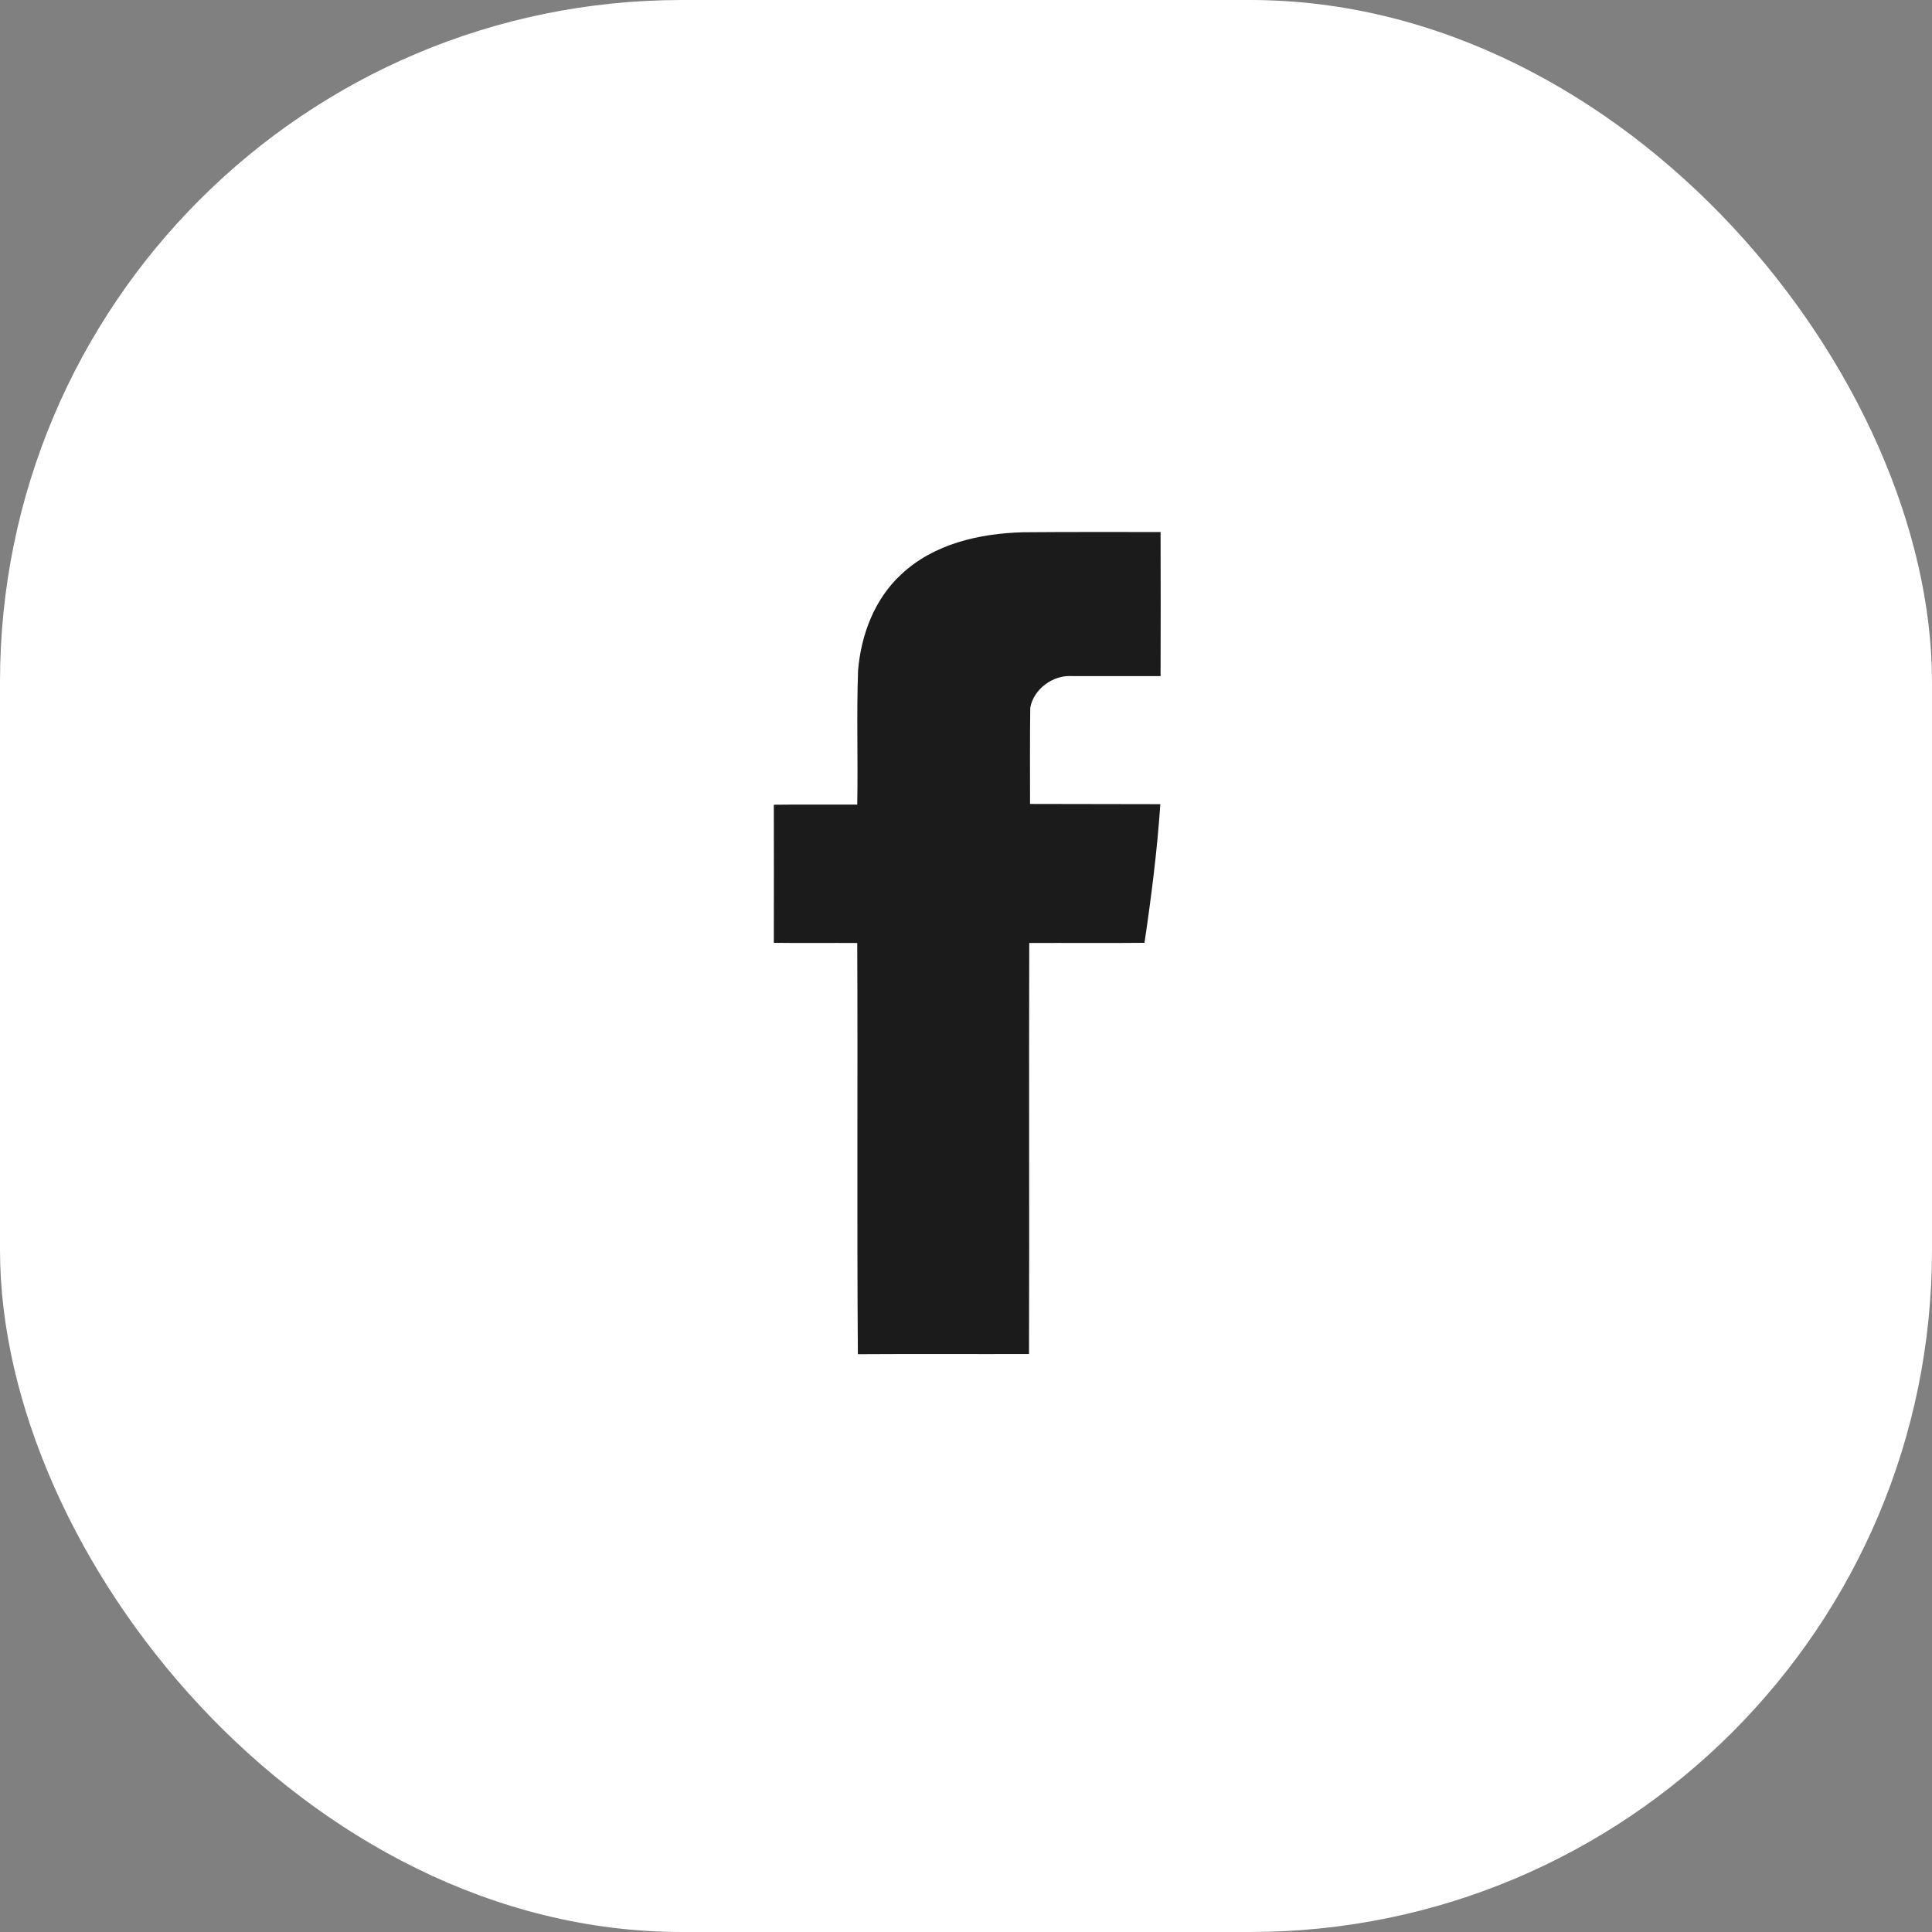
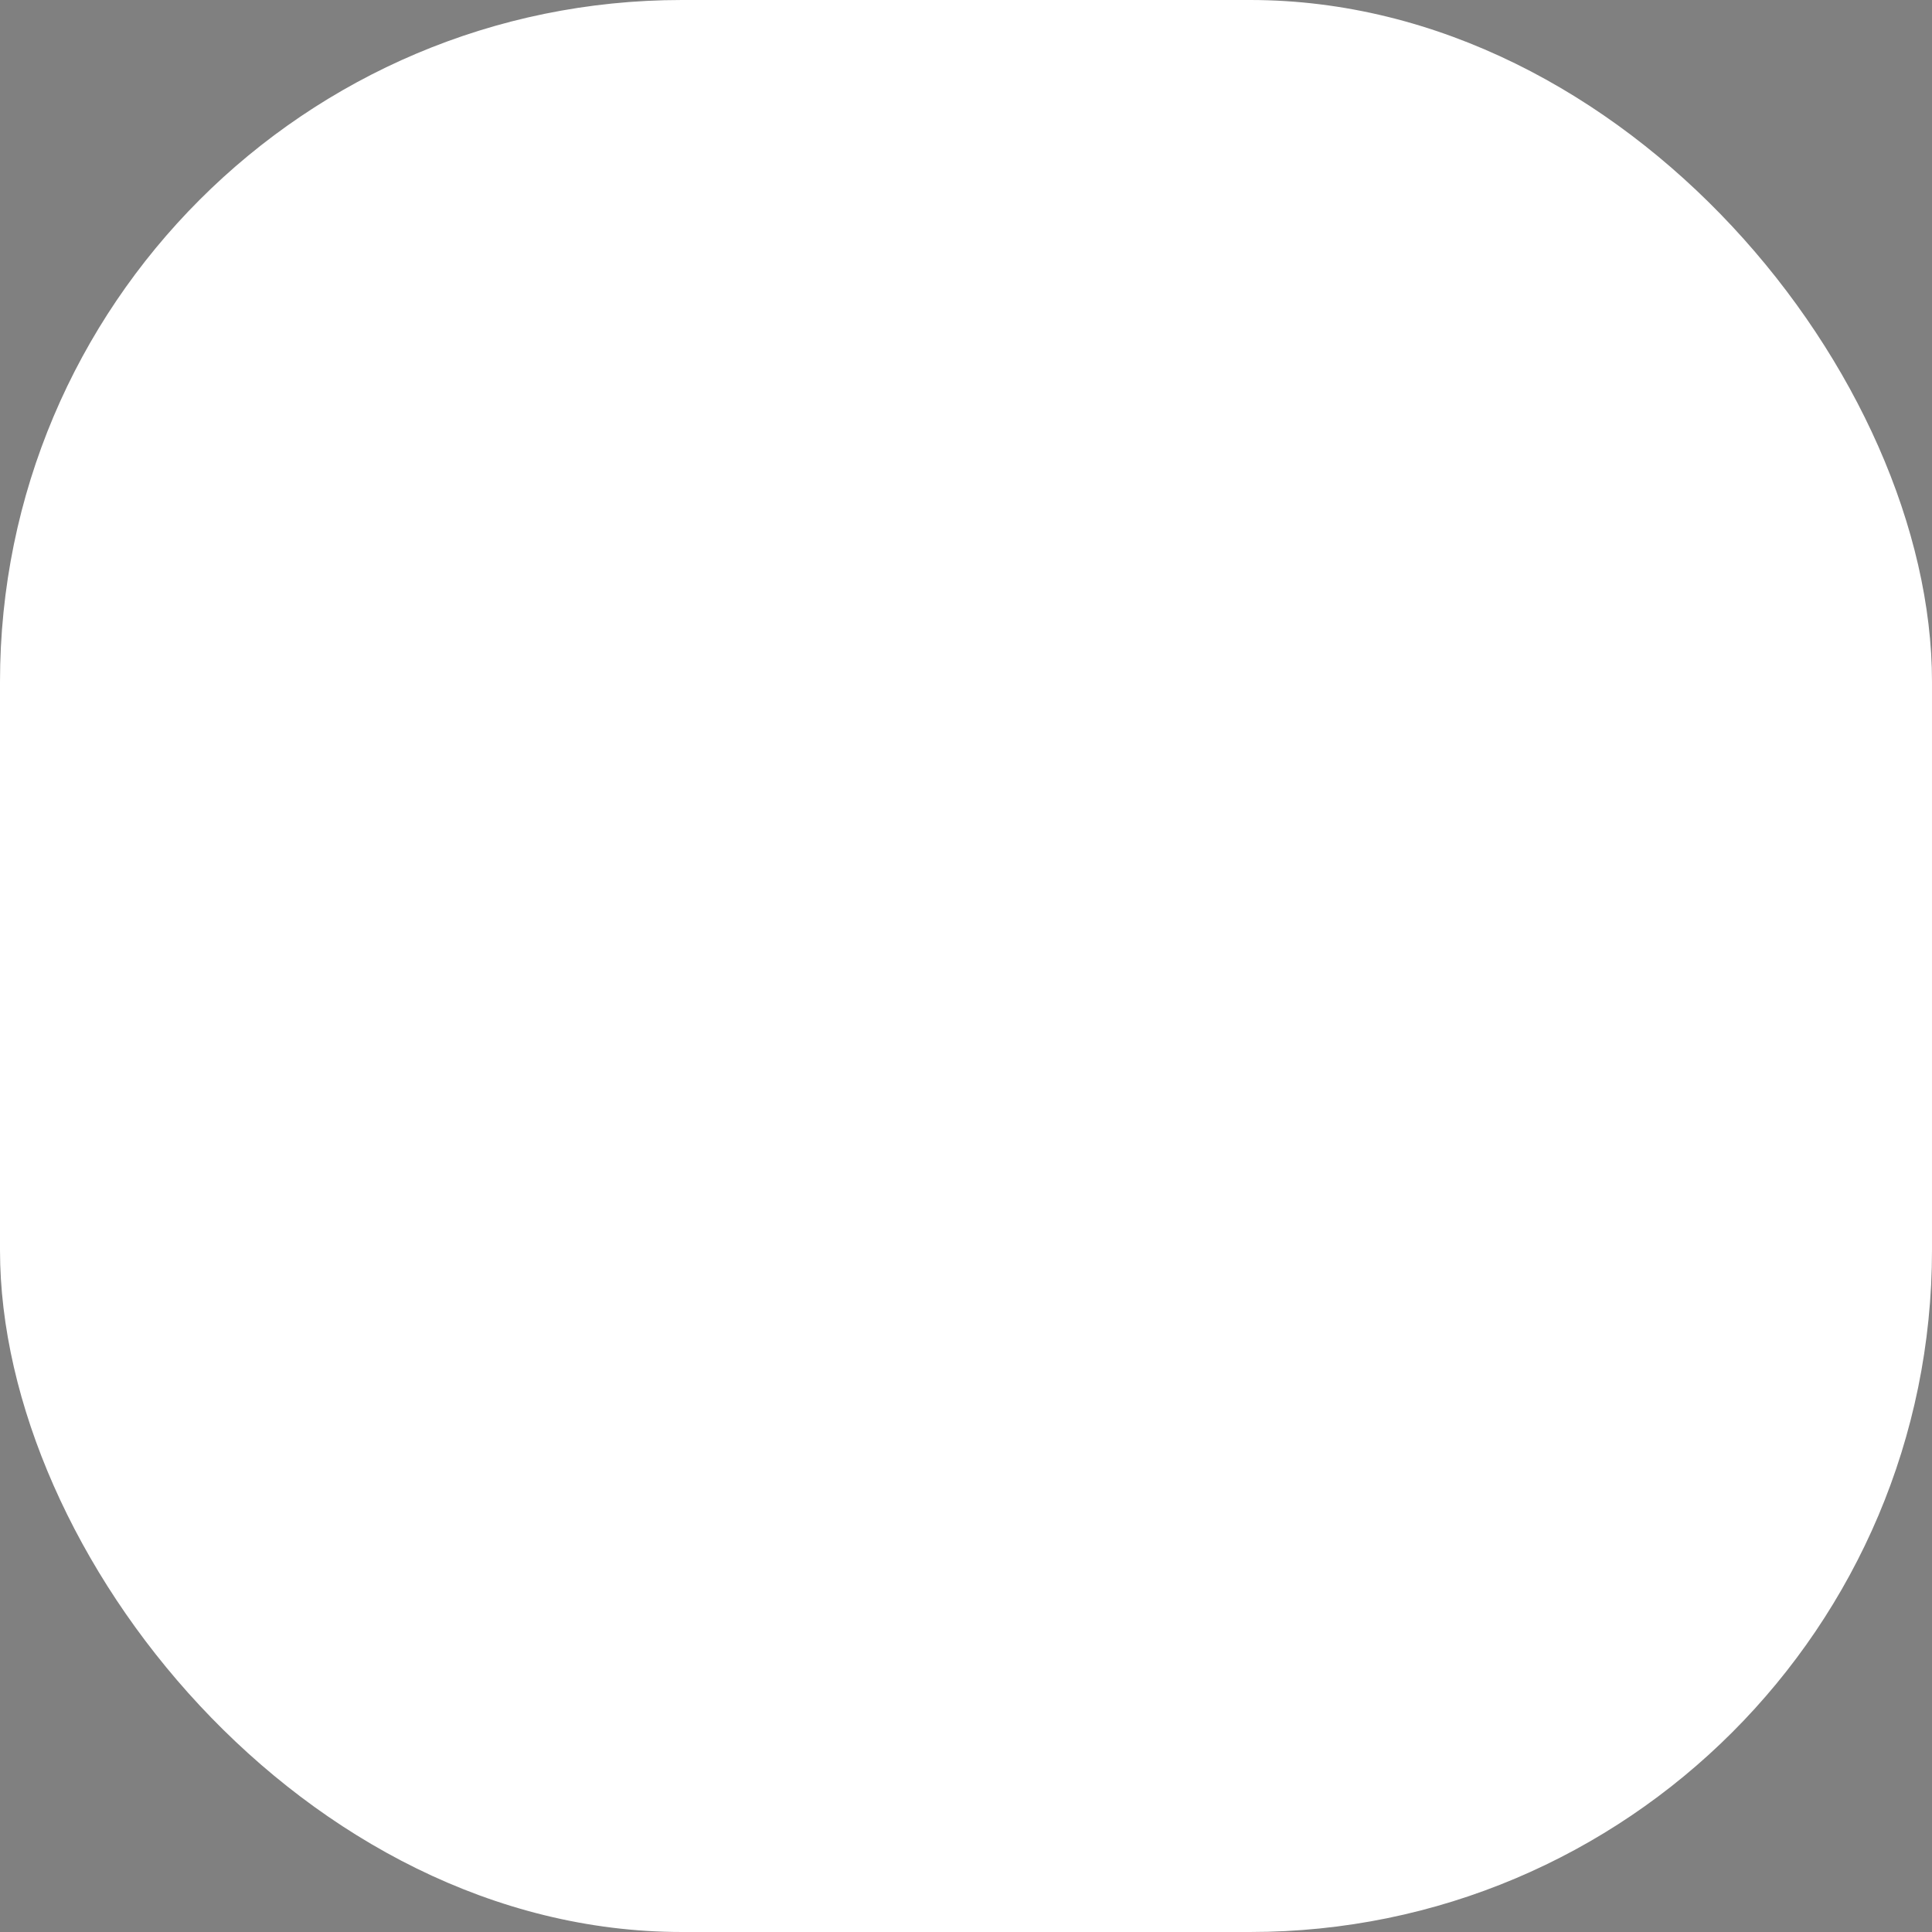
<svg xmlns="http://www.w3.org/2000/svg" width="34" height="34" viewBox="0 0 34 34" fill="none">
  <rect x="0" y="0" width="34" height="34" fill="#808080" stroke="none" />
  <rect width="34" height="34" rx="12" fill="white" />
-   <path d="M15.862 10.107C16.432 9.57 17.238 9.388 18.003 9.367C18.81 9.36 19.617 9.363 20.424 9.363C20.427 10.209 20.427 11.052 20.424 11.898C19.904 11.898 19.38 11.898 18.86 11.898C18.53 11.877 18.191 12.126 18.131 12.453C18.123 13.018 18.127 13.583 18.127 14.148C18.891 14.152 19.656 14.148 20.42 14.152C20.364 14.97 20.261 15.784 20.141 16.592C19.465 16.599 18.789 16.592 18.113 16.595C18.106 19.007 18.116 21.416 18.109 23.828C17.104 23.831 16.102 23.824 15.097 23.831C15.079 21.419 15.097 19.008 15.086 16.595C14.598 16.592 14.106 16.599 13.618 16.592C13.621 15.781 13.618 14.97 13.618 14.162C14.106 14.155 14.598 14.162 15.086 14.159C15.101 13.373 15.072 12.583 15.101 11.796C15.154 11.168 15.391 10.539 15.862 10.107Z" fill="#1B1B1B" />
</svg>